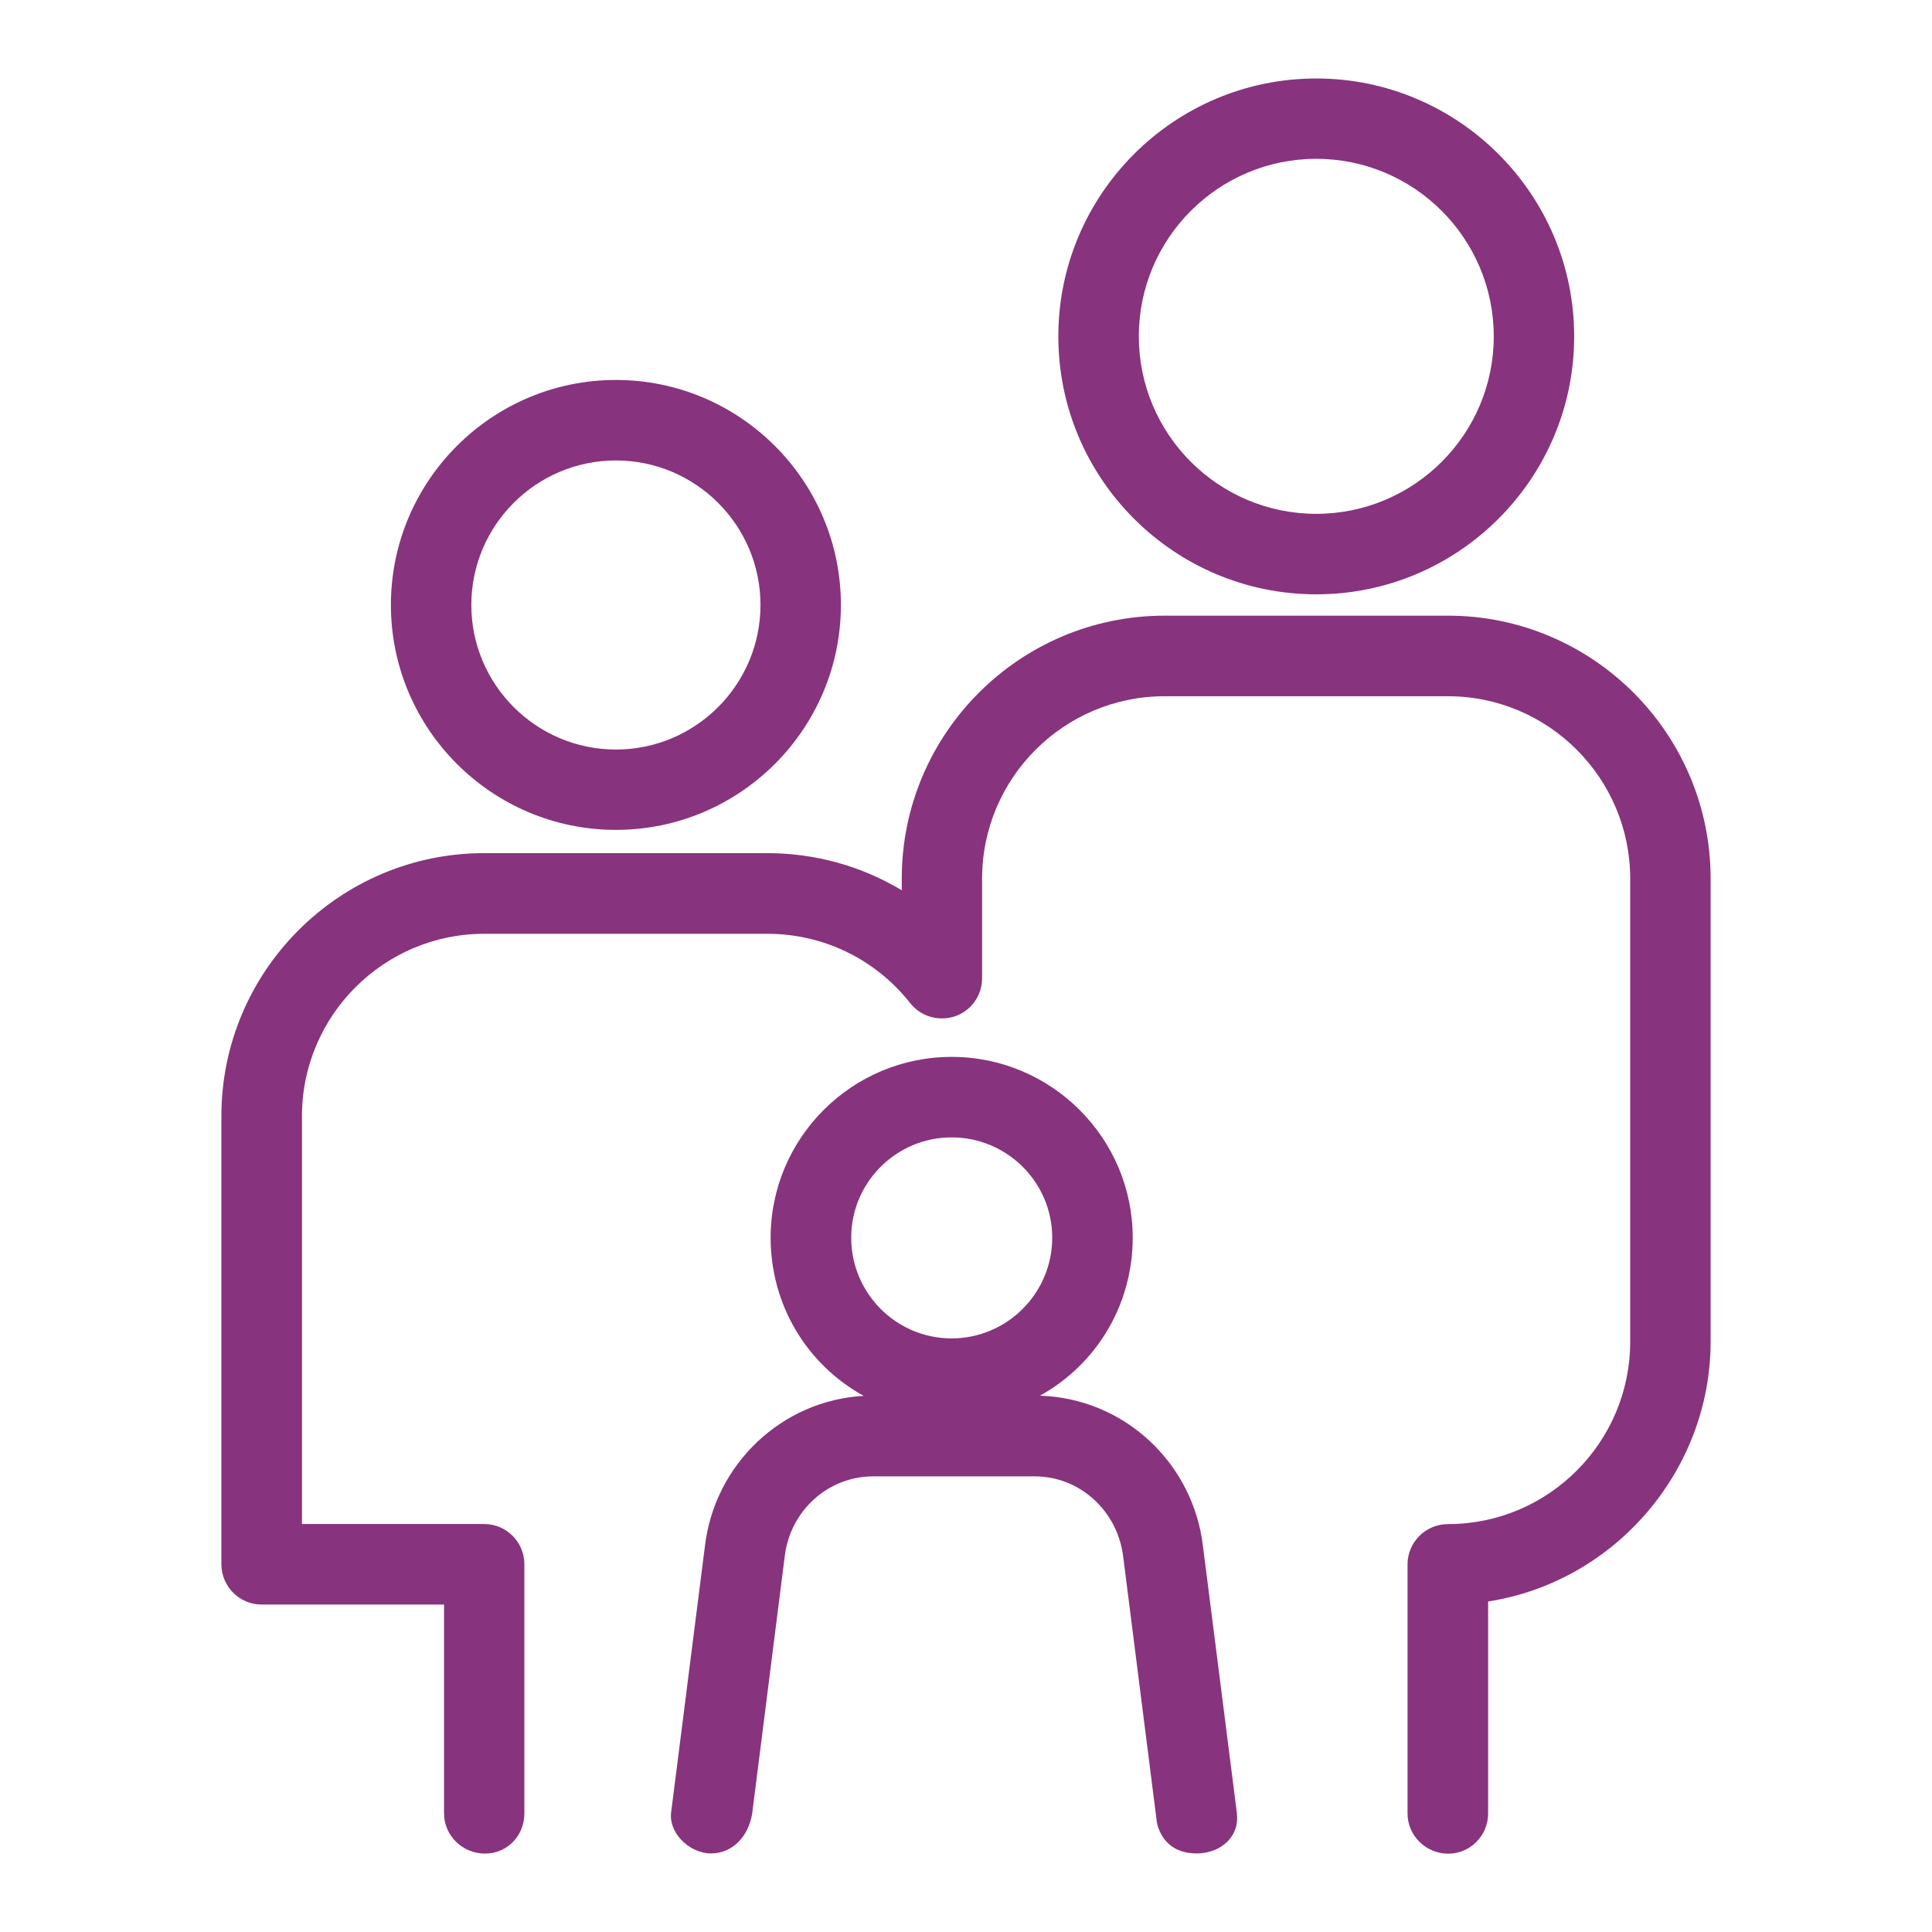
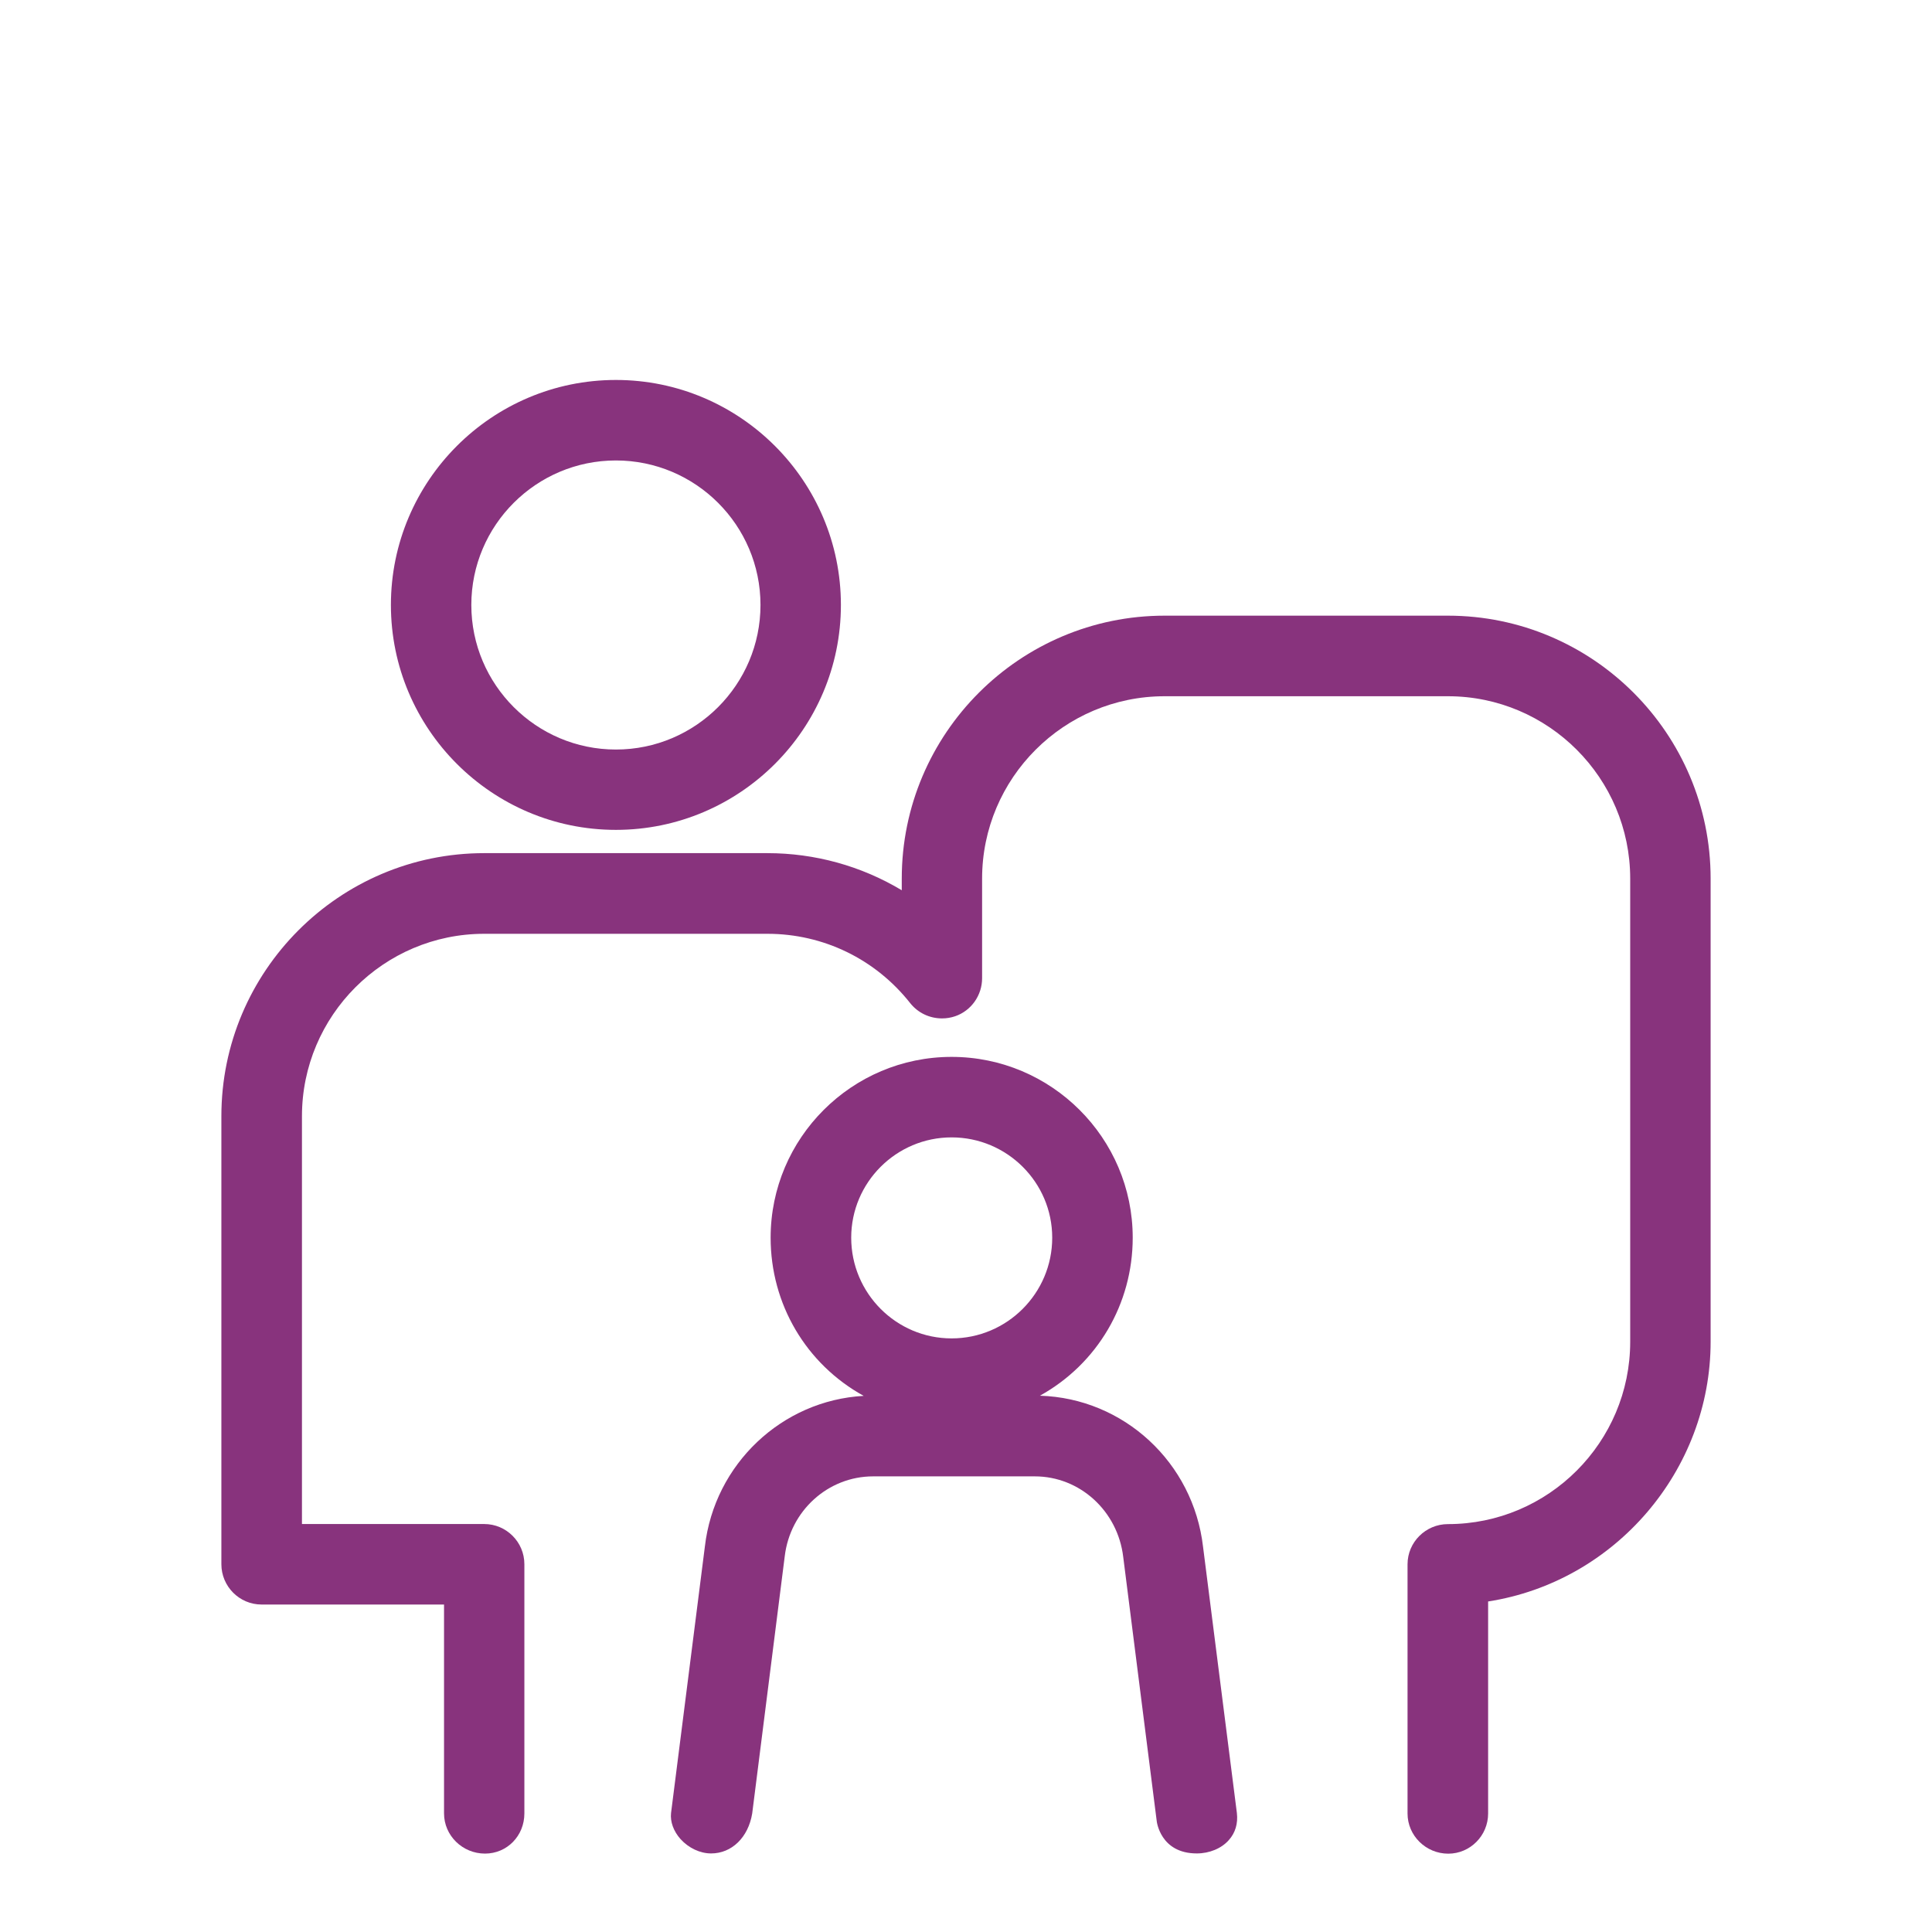
<svg xmlns="http://www.w3.org/2000/svg" version="1.1" id="Vrstva_1" x="0px" y="0px" width="24px" height="24px" viewBox="0 0 24 24" enable-background="new 0 0 24 24" xml:space="preserve">
-   <rect x="-180.389" y="-83.167" fill="#FFFFFF" width="462.5" height="237.334" />
  <g>
-     <path fill="#88337D" d="M16.351,7.383c1.767,0,3.204-1.438,3.204-3.204s-1.438-3.204-3.204-3.204   s-3.204,1.438-3.204,3.204S14.584,7.383,16.351,7.383z M16.351,1.973c1.216,0,2.205,0.989,2.205,2.206   c0,1.216-0.989,2.204-2.205,2.204s-2.204-0.988-2.204-2.204C14.146,2.962,15.135,1.973,16.351,1.973z" />
    <path fill="#88337D" d="M7.651,10.309c1.541,0,2.795-1.254,2.795-2.794c0-1.541-1.254-2.795-2.795-2.795   S4.856,5.974,4.856,7.515C4.856,9.055,6.11,10.309,7.651,10.309z M7.651,5.72   c0.99,0,1.796,0.805,1.796,1.795s-0.806,1.796-1.796,1.796s-1.796-0.806-1.796-1.796   S6.661,5.72,7.651,5.72z" />
    <path fill="#88337D" d="M17.986,7.648H14.467c-1.8,0-3.265,1.465-3.265,3.266v0.145   c-0.503-0.302-1.079-0.461-1.669-0.461H6.015c-1.8,0-3.265,1.466-3.265,3.268v5.565   c0,0.276,0.224,0.501,0.499,0.501h2.267v2.595c0,0.275,0.229,0.499,0.509,0.499   c0.274,0,0.489-0.22,0.489-0.499v-3.096c0-0.275-0.224-0.499-0.499-0.499H3.751v-5.066   c0-1.249,1.016-2.266,2.264-2.266H9.533c0.695,0,1.343,0.314,1.776,0.864   c0.096,0.119,0.239,0.187,0.393,0.187c0.056,0,0.111-0.009,0.164-0.027   c0.2-0.069,0.334-0.26,0.334-0.472v-1.237c0-1.249,1.017-2.266,2.267-2.266h3.52   c1.248,0,2.264,1.017,2.264,2.266v5.752c0,1.249-1.016,2.266-2.264,2.266   c-0.276,0-0.502,0.224-0.502,0.499v3.096c0,0.275,0.228,0.499,0.506,0.499   c0.272,0,0.495-0.224,0.495-0.499v-2.634C20.062,19.649,21.25,18.266,21.25,16.666v-5.752   C21.25,9.113,19.786,7.648,17.986,7.648z" />
    <path fill="#88337D" d="M12.918,17.338c0.714-0.396,1.153-1.14,1.153-1.963   c0-1.238-1.01-2.246-2.25-2.246c-1.239,0-2.248,1.008-2.248,2.246c0,0.825,0.44,1.57,1.156,1.965   c-1.014,0.056-1.854,0.845-1.973,1.873l-0.42,3.309c-0.012,0.108,0.031,0.227,0.118,0.324   c0.101,0.111,0.242,0.178,0.38,0.178c0.256,0,0.461-0.199,0.51-0.496l0.404-3.193   c0.066-0.567,0.538-0.995,1.098-0.995h2.009c0.559,0,1.03,0.43,1.098,1l0.416,3.28   c0,0.005,0.044,0.404,0.498,0.404c0.157,0,0.307-0.062,0.398-0.166   c0.081-0.09,0.115-0.206,0.1-0.336l-0.42-3.305C14.824,18.166,13.958,17.369,12.918,17.338z    M11.821,14.129c0.689,0,1.25,0.559,1.25,1.246c0,0.69-0.561,1.251-1.25,1.251   c-0.688,0-1.247-0.561-1.247-1.251C10.574,14.688,11.134,14.129,11.821,14.129z" />
  </g>
</svg>